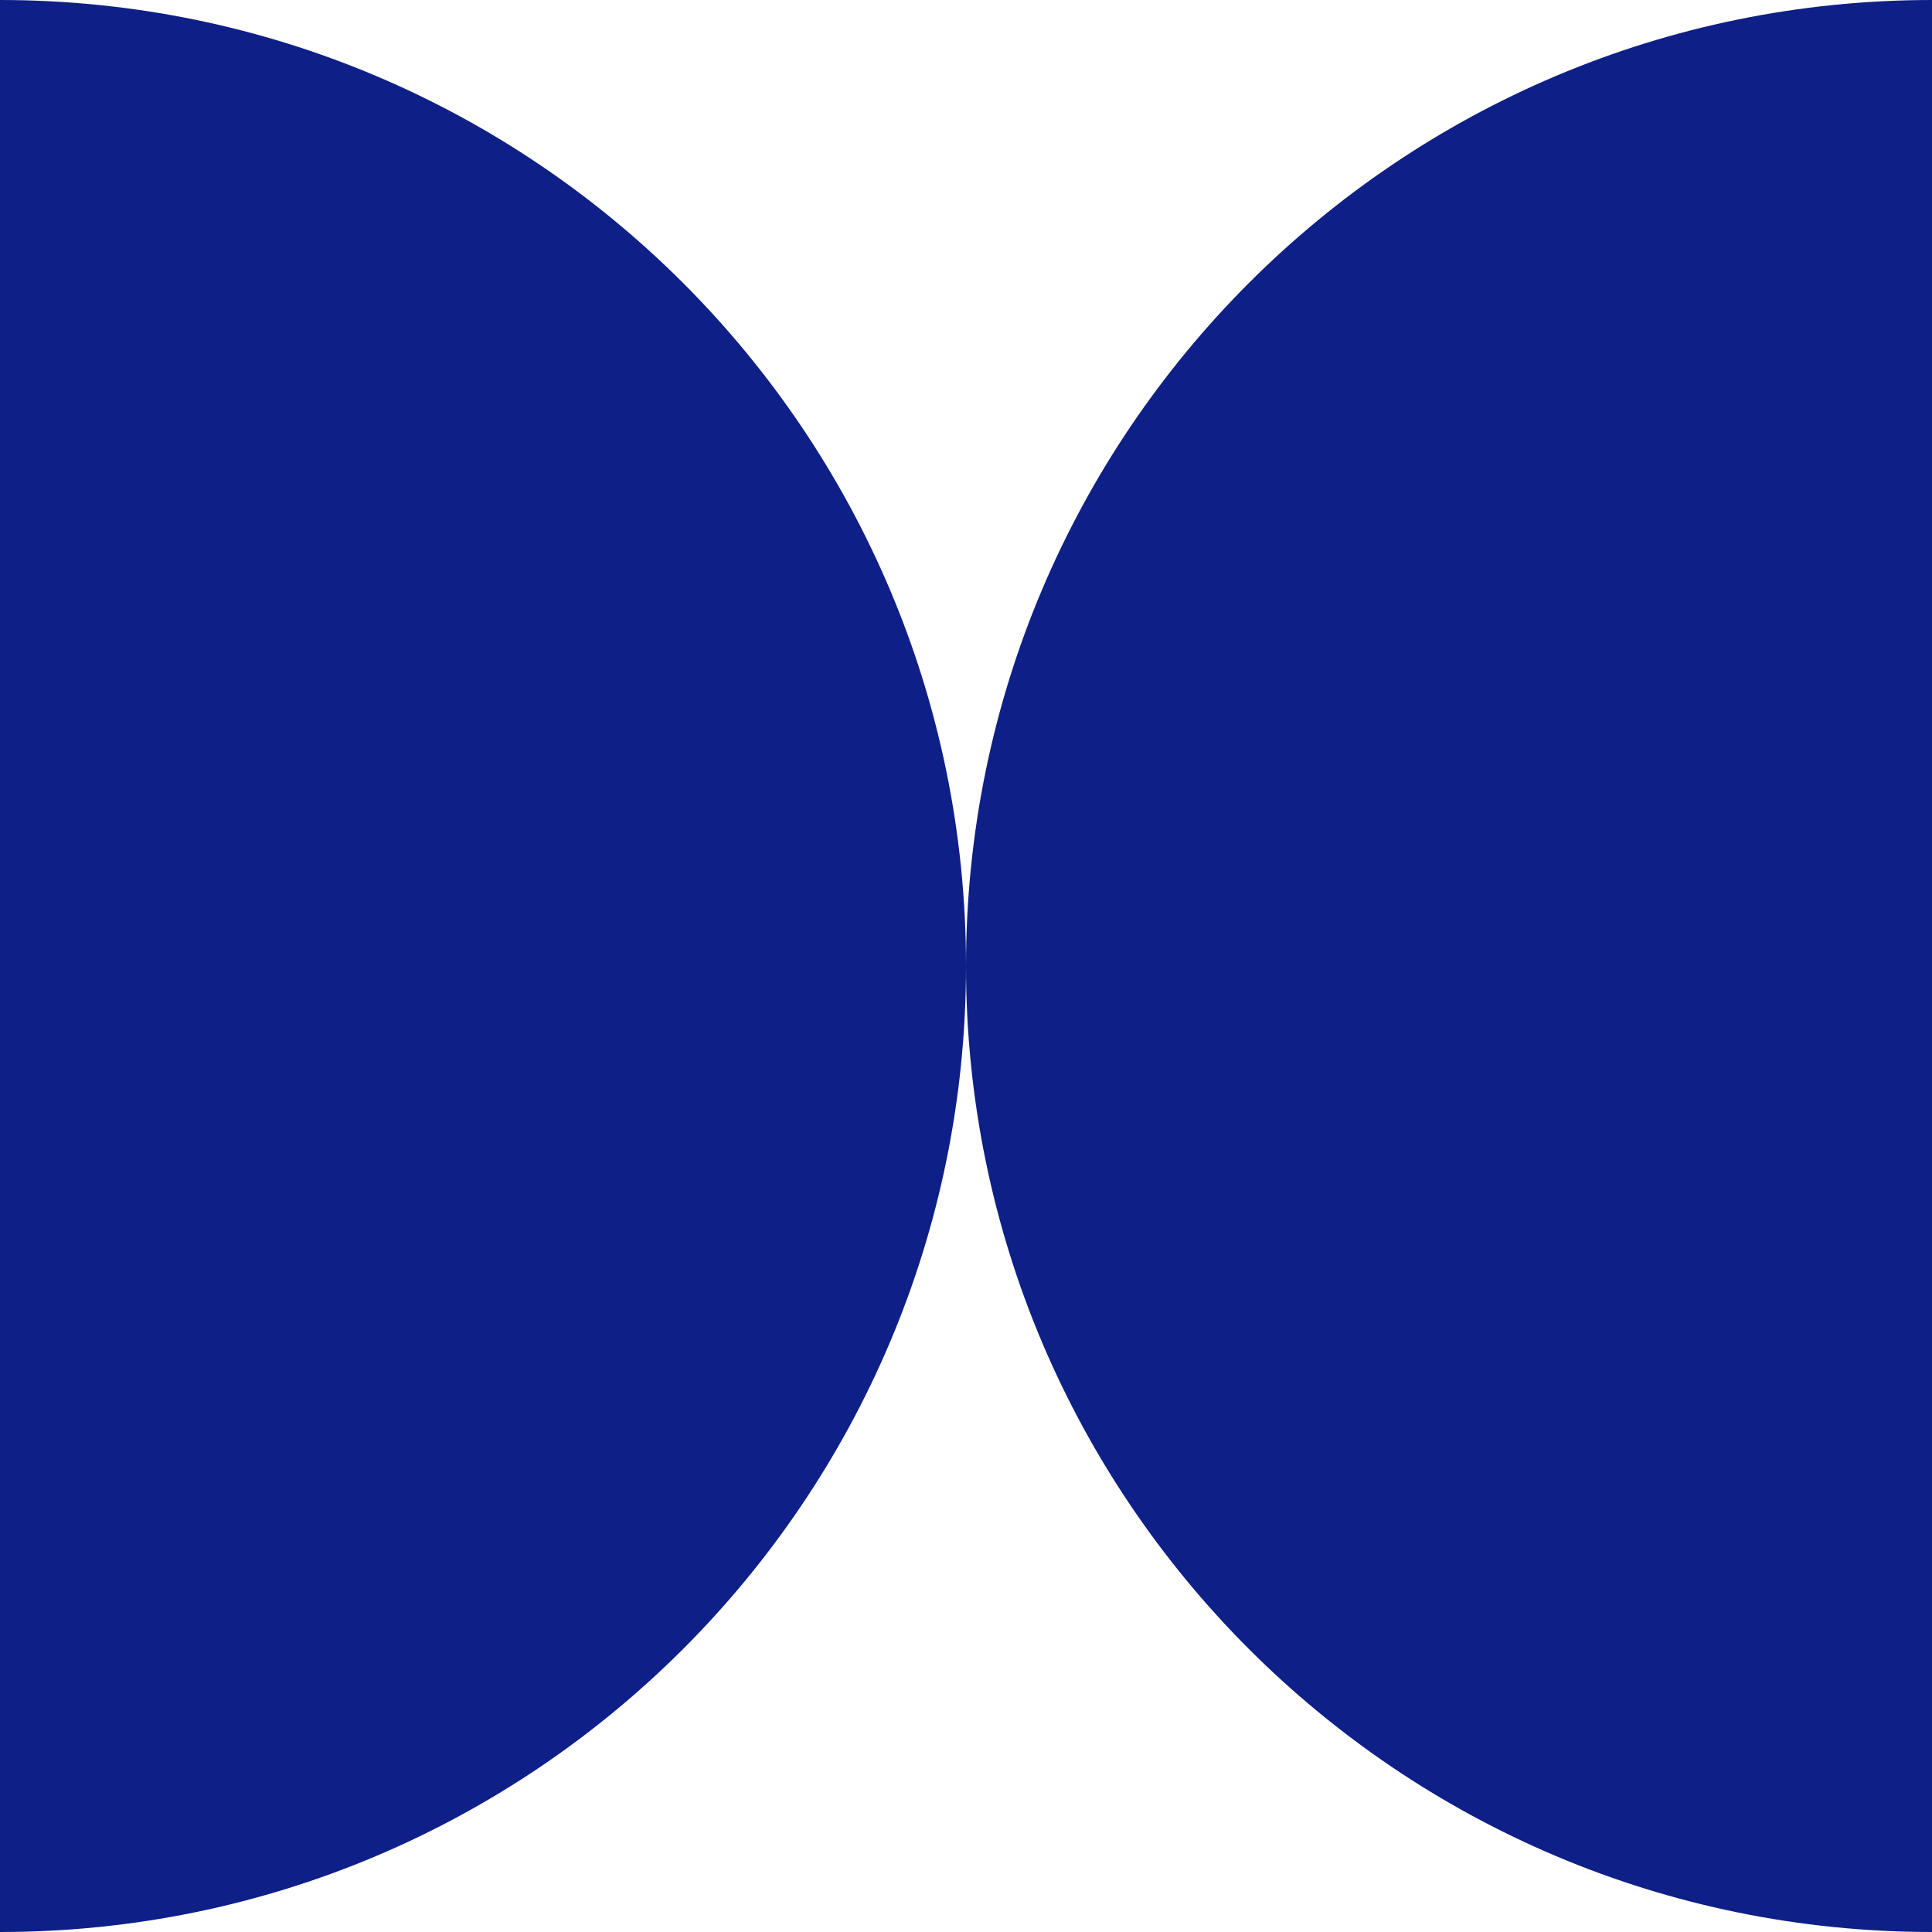
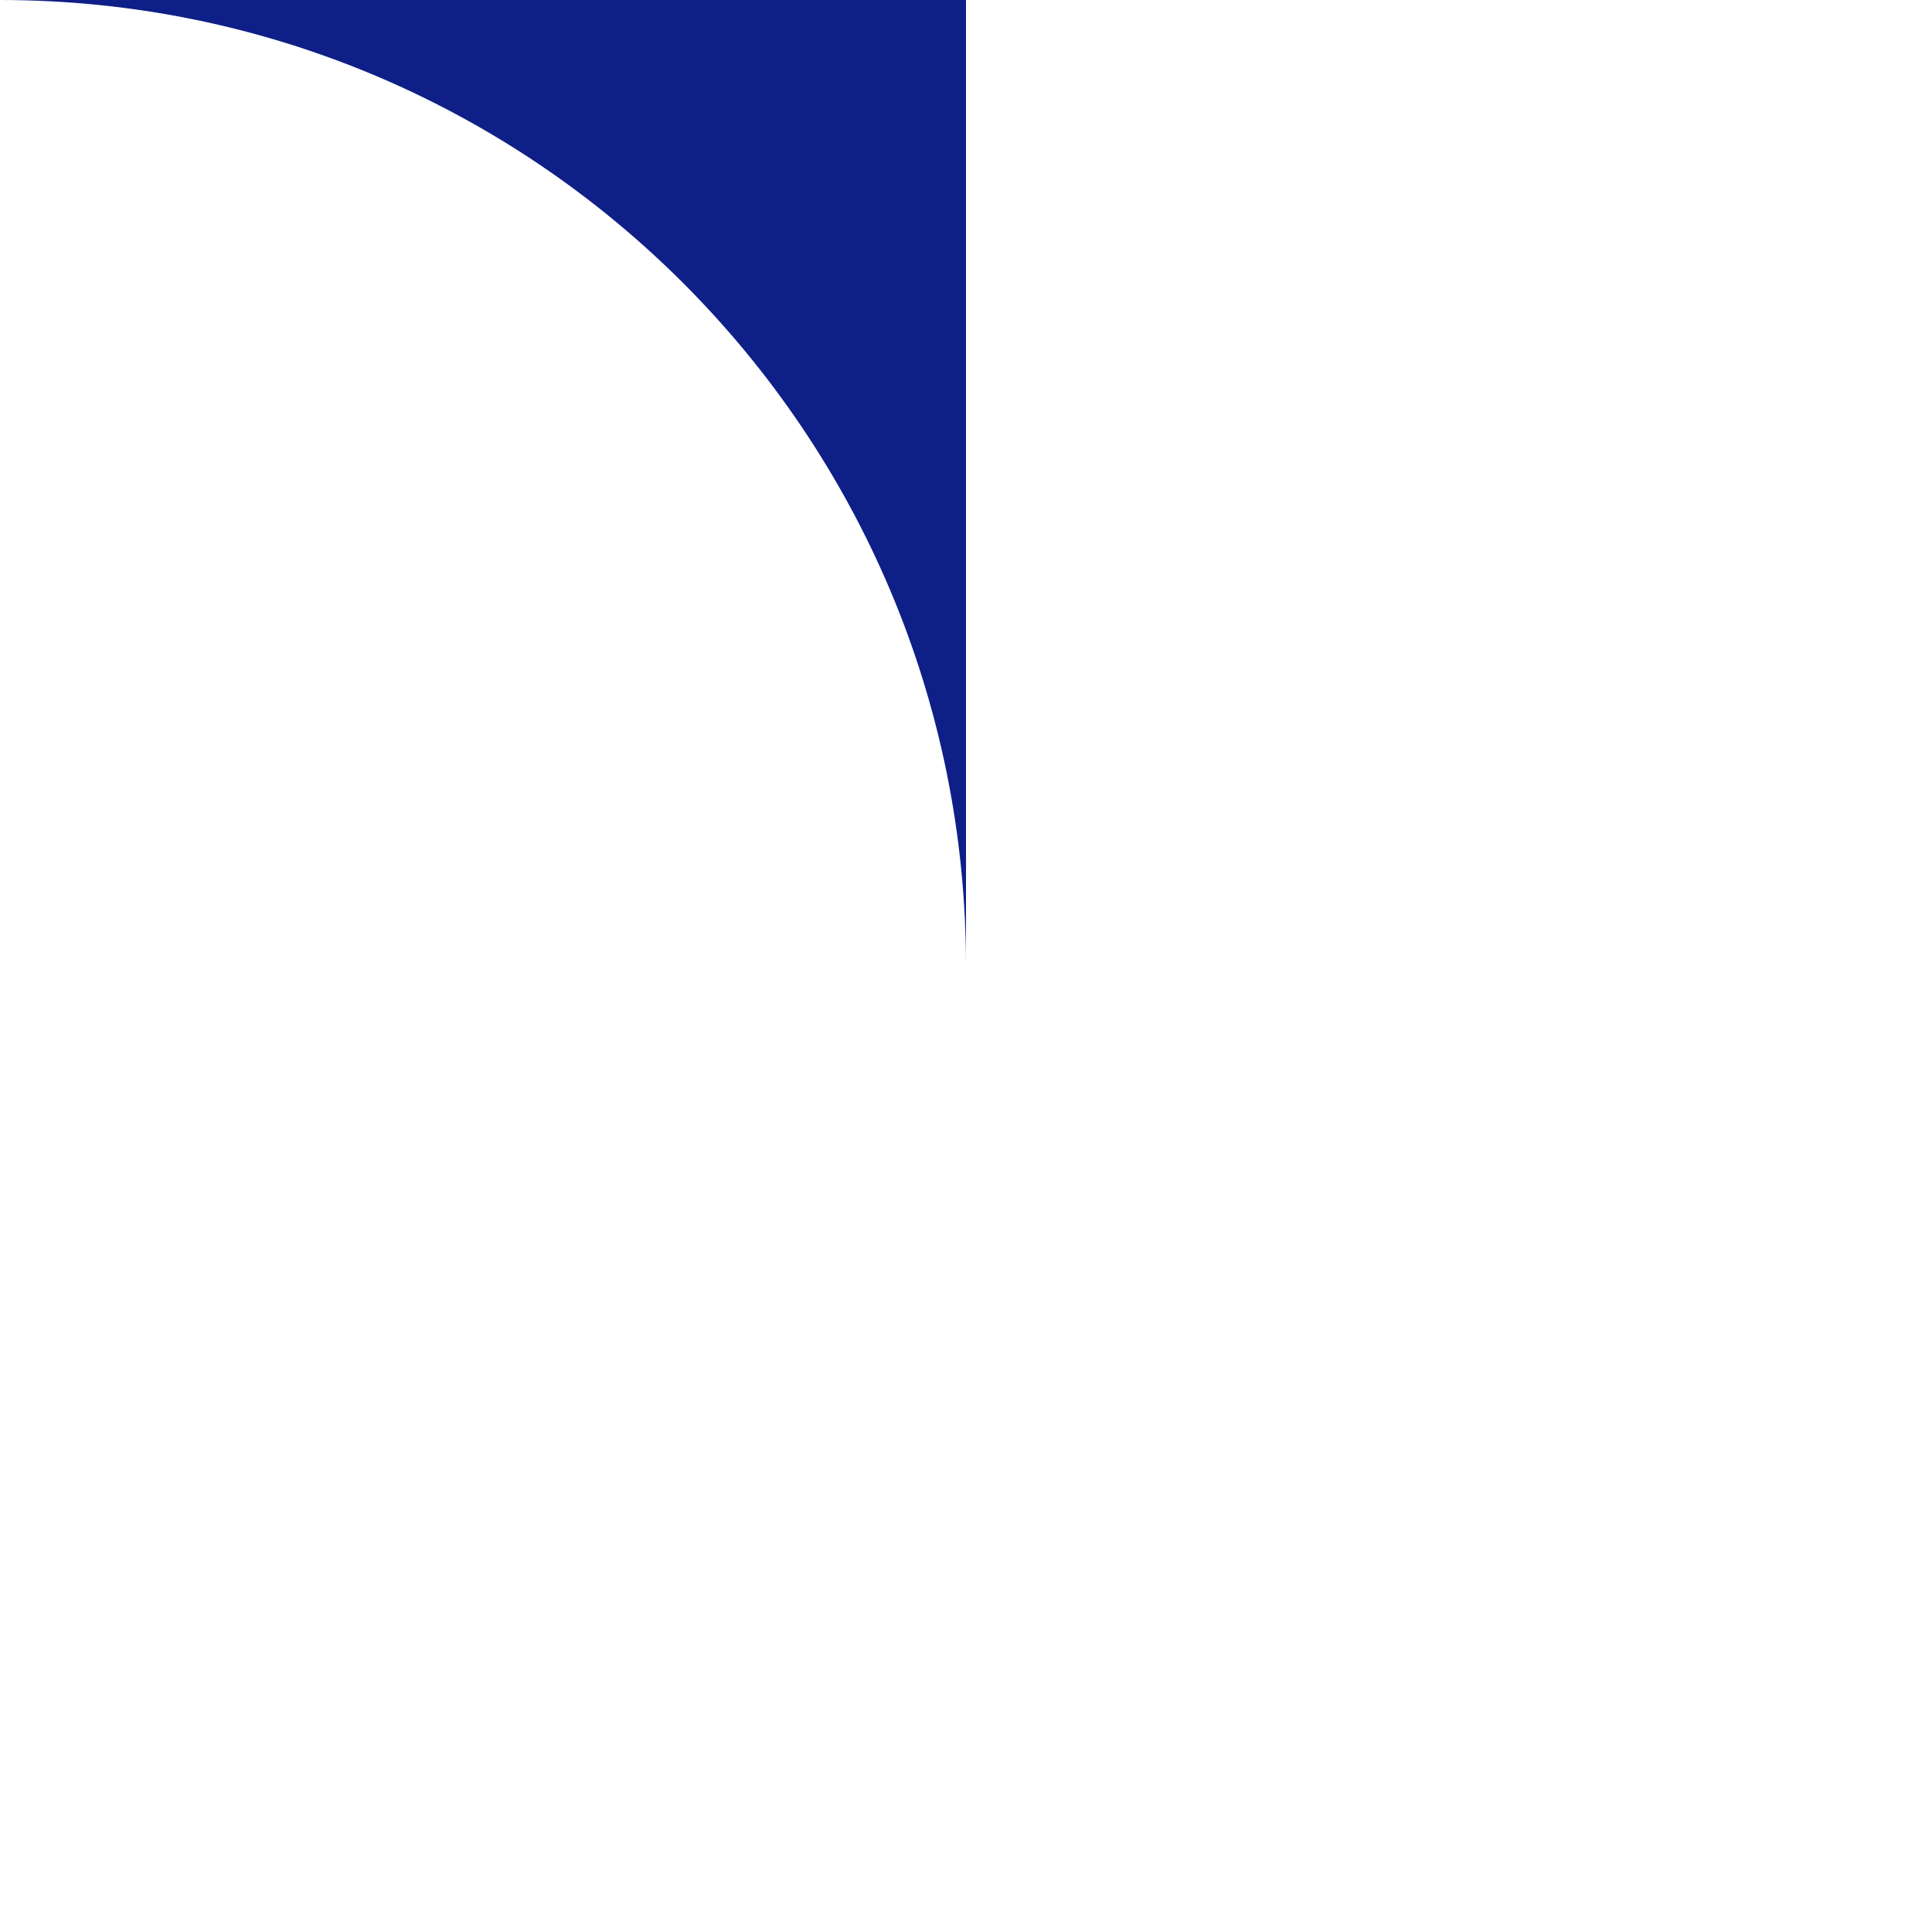
<svg xmlns="http://www.w3.org/2000/svg" id="Layer_2" data-name="Layer 2" viewBox="0 0 287 287">
  <defs>
    <style>
      .cls-1 {
        fill: #0e1f87;
        stroke-width: 0px;
      }
    </style>
  </defs>
  <g id="Warstwa_1" data-name="Warstwa 1">
    <g>
-       <path class="cls-1" d="M0,0C79.25,0,143.5,64.25,143.5,143.5S79.25,287,0,287V0Z" />
-       <path class="cls-1" d="M287,287c-79.25,0-143.5-64.25-143.5-143.5C143.5,64.25,207.75,0,287,0v287Z" />
+       <path class="cls-1" d="M0,0C79.25,0,143.5,64.25,143.5,143.5V0Z" />
    </g>
  </g>
</svg>